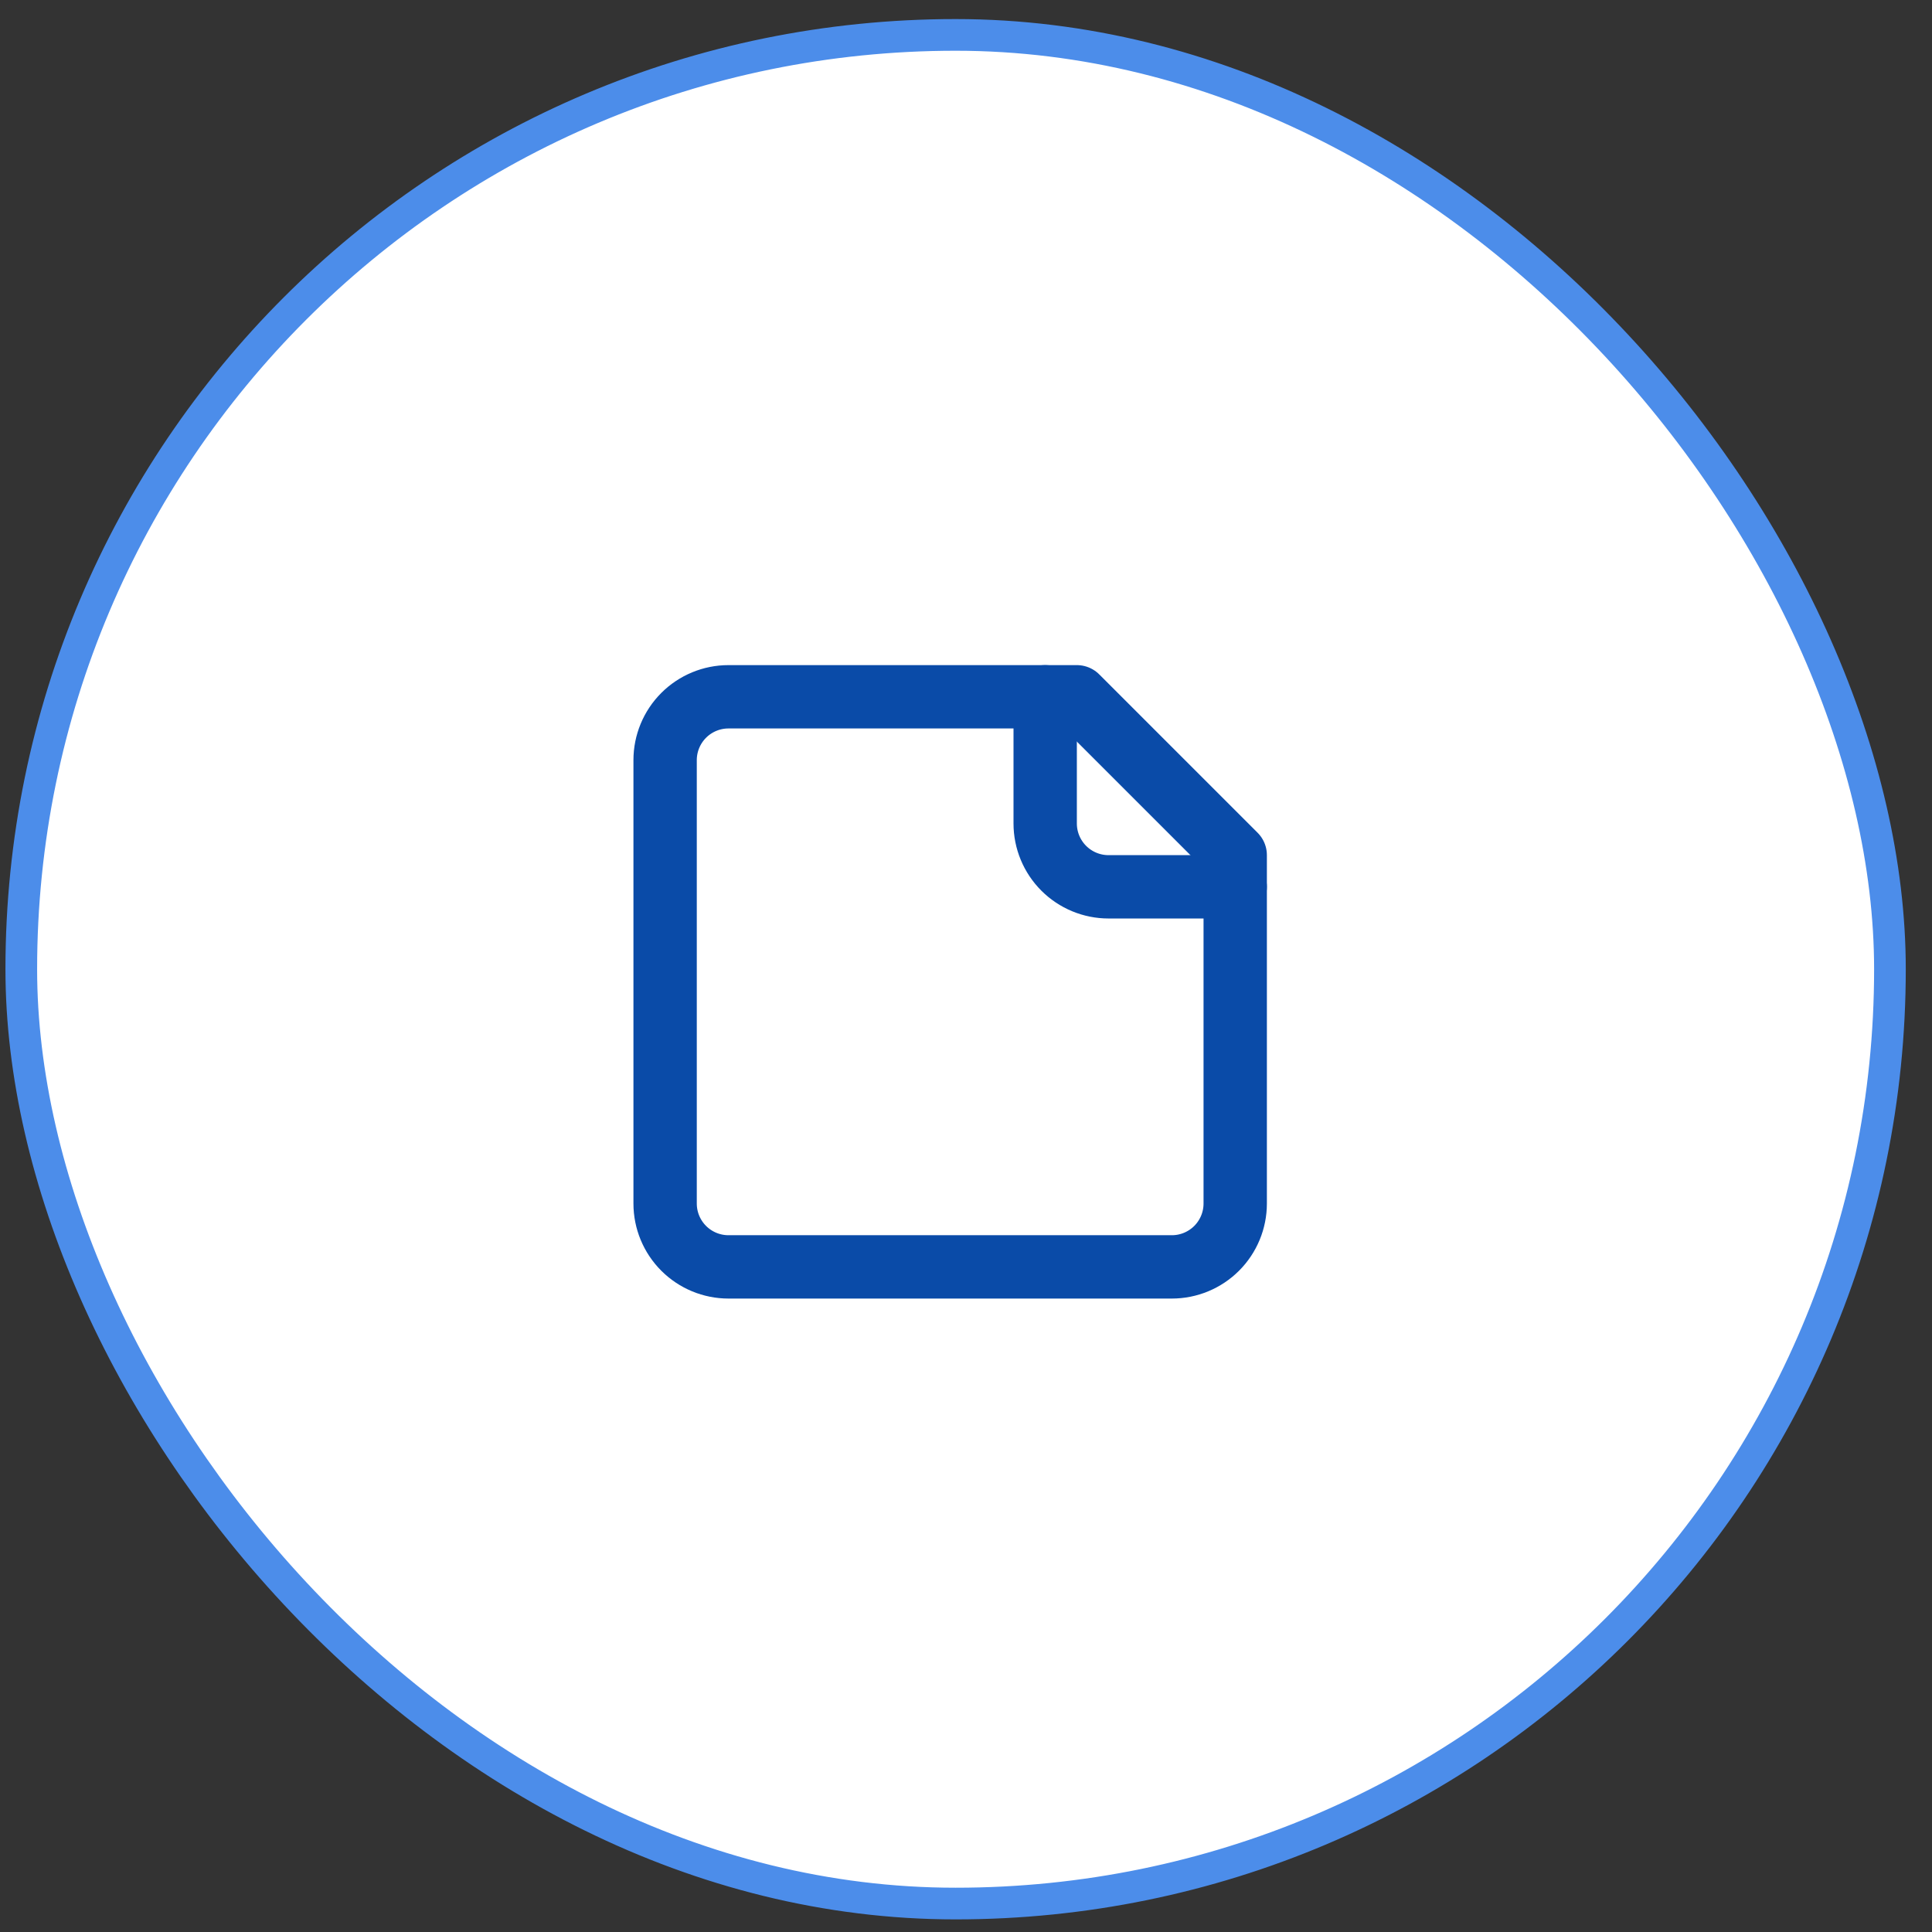
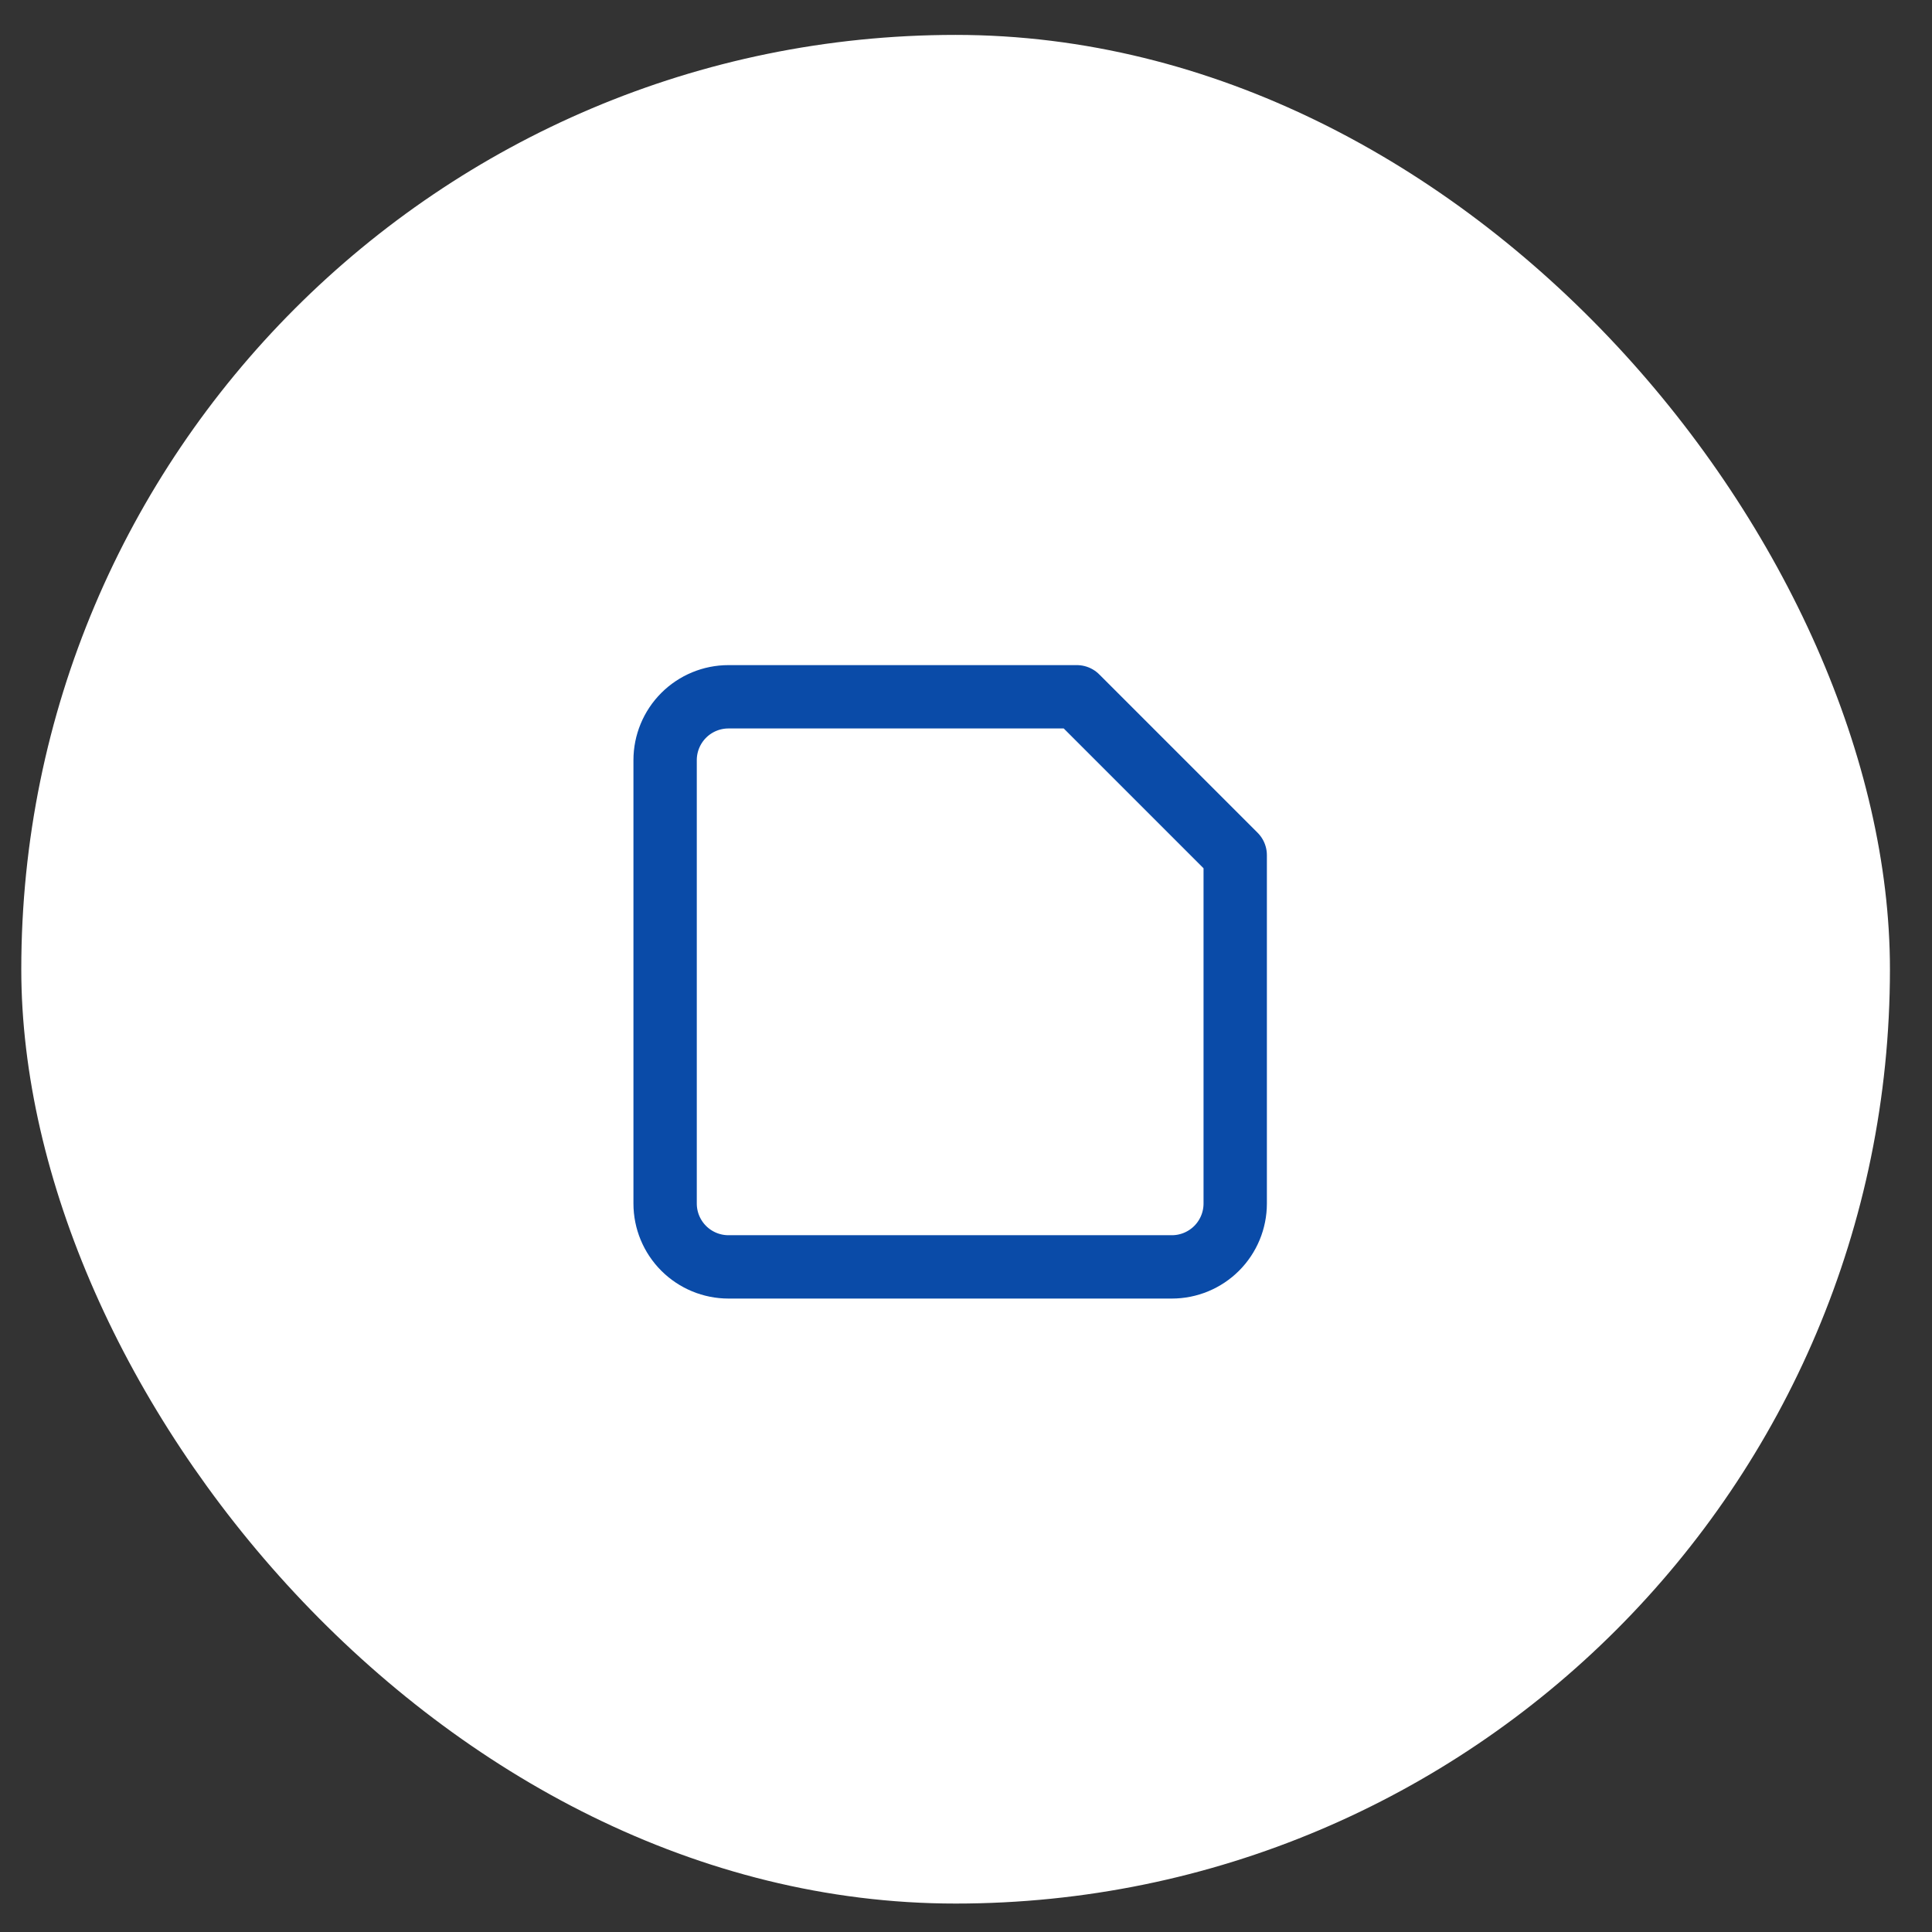
<svg xmlns="http://www.w3.org/2000/svg" fill="none" viewBox="0 0 61 61" height="61" width="61">
  <rect x="0" y="0" width="61" height="61" fill="#333333" stroke="none" />
  <rect fill="white" rx="29.5" height="59" width="59" y="1.102" x="0.672" />
-   <rect stroke="#4C8DEA" rx="29.5" height="59" width="59" y="1.102" x="0.672" />
  <path stroke-linejoin="round" stroke-linecap="round" stroke-width="2" stroke="#0A4BA8" d="M34 22H23C22.47 22 21.961 22.211 21.586 22.586C21.211 22.961 21 23.47 21 24V38C21 38.53 21.211 39.039 21.586 39.414C21.961 39.789 22.47 40 23 40H37C37.53 40 38.039 39.789 38.414 39.414C38.789 39.039 39 38.53 39 38V27L34 22Z" />
-   <path stroke-linejoin="round" stroke-linecap="round" stroke-width="2" stroke="#0A4BA8" d="M33 22V26C33 26.53 33.211 27.039 33.586 27.414C33.961 27.789 34.47 28 35 28H39" />
</svg>